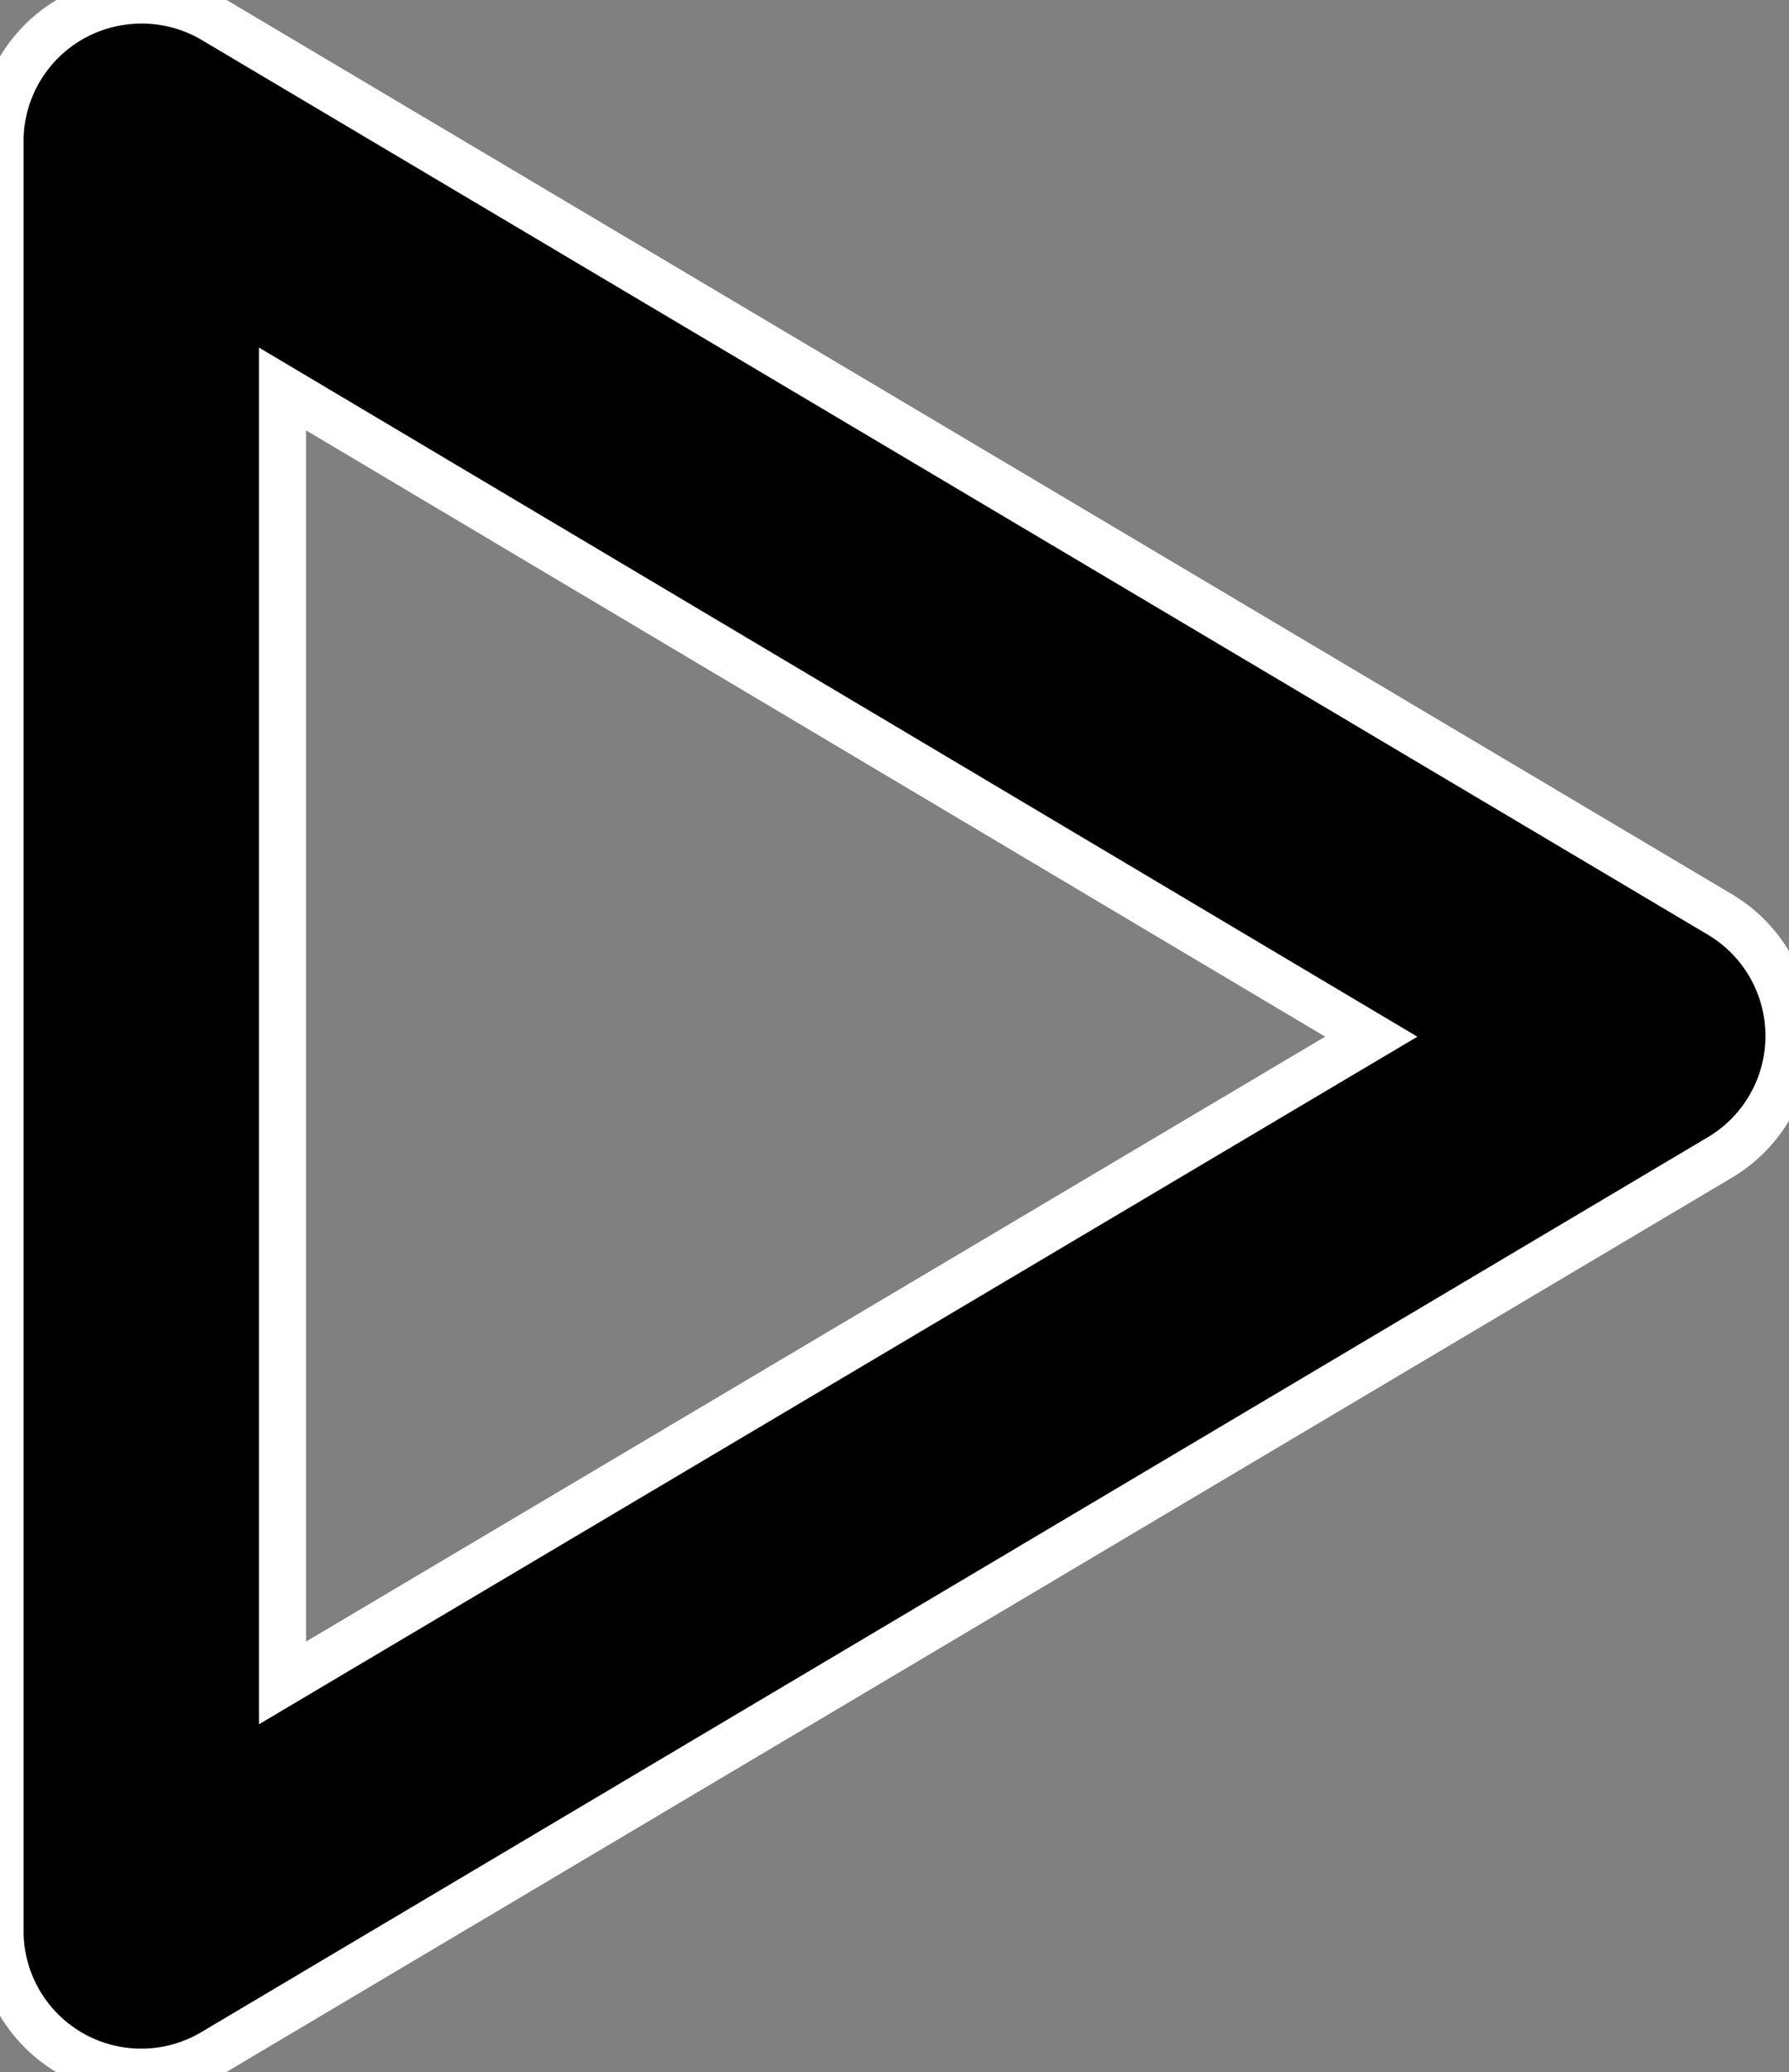
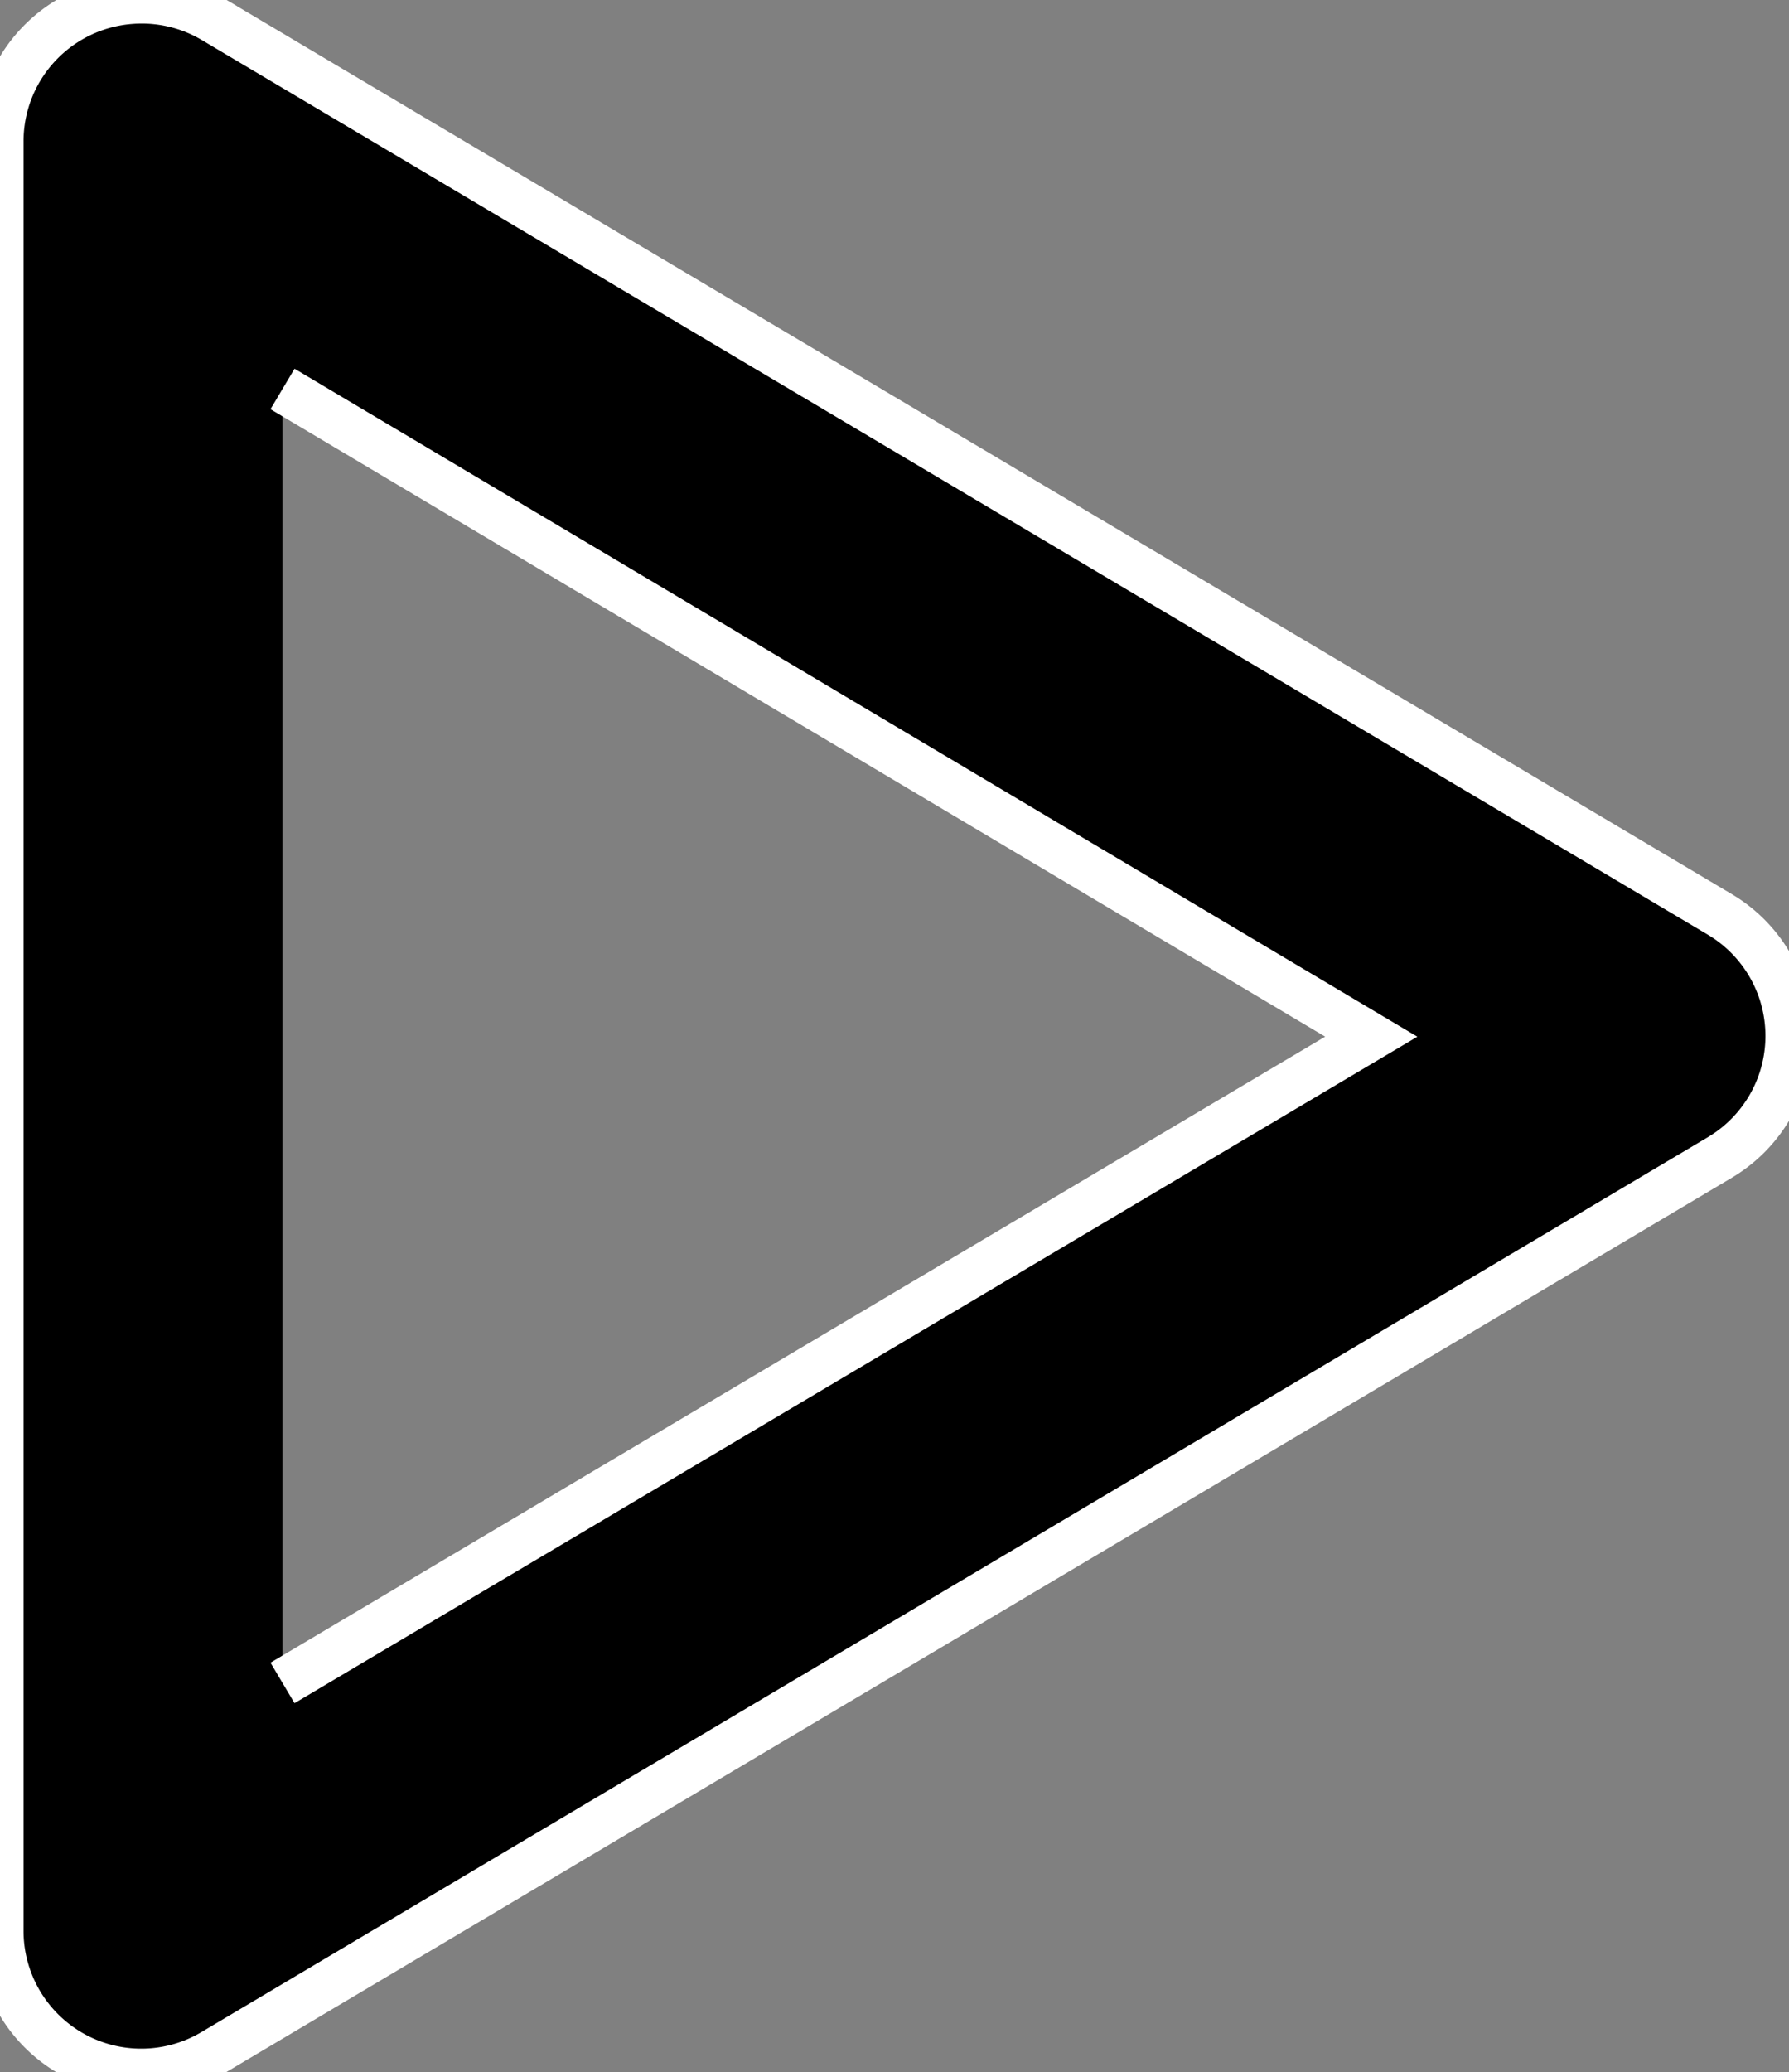
<svg xmlns="http://www.w3.org/2000/svg" width="37.997" height="43.989">
  <rect width="100%" height="100%" fill="#808080" stroke="none" />
-   <path stroke="#fff" overflow="visible" d="M2.812.007a3 3 0 0 0-2.812 3v38a3 3 0 0 0 4.53 2.563l32-19a3 3 0 0 0 0-5.157l-32-19A3 3 0 0 0 2.812.007zM6 8.257l23.125 13.75L6 35.726z" />
+   <path stroke="#fff" overflow="visible" d="M2.812.007a3 3 0 0 0-2.812 3v38a3 3 0 0 0 4.53 2.563l32-19a3 3 0 0 0 0-5.157l-32-19A3 3 0 0 0 2.812.007zM6 8.257l23.125 13.75L6 35.726" />
</svg>